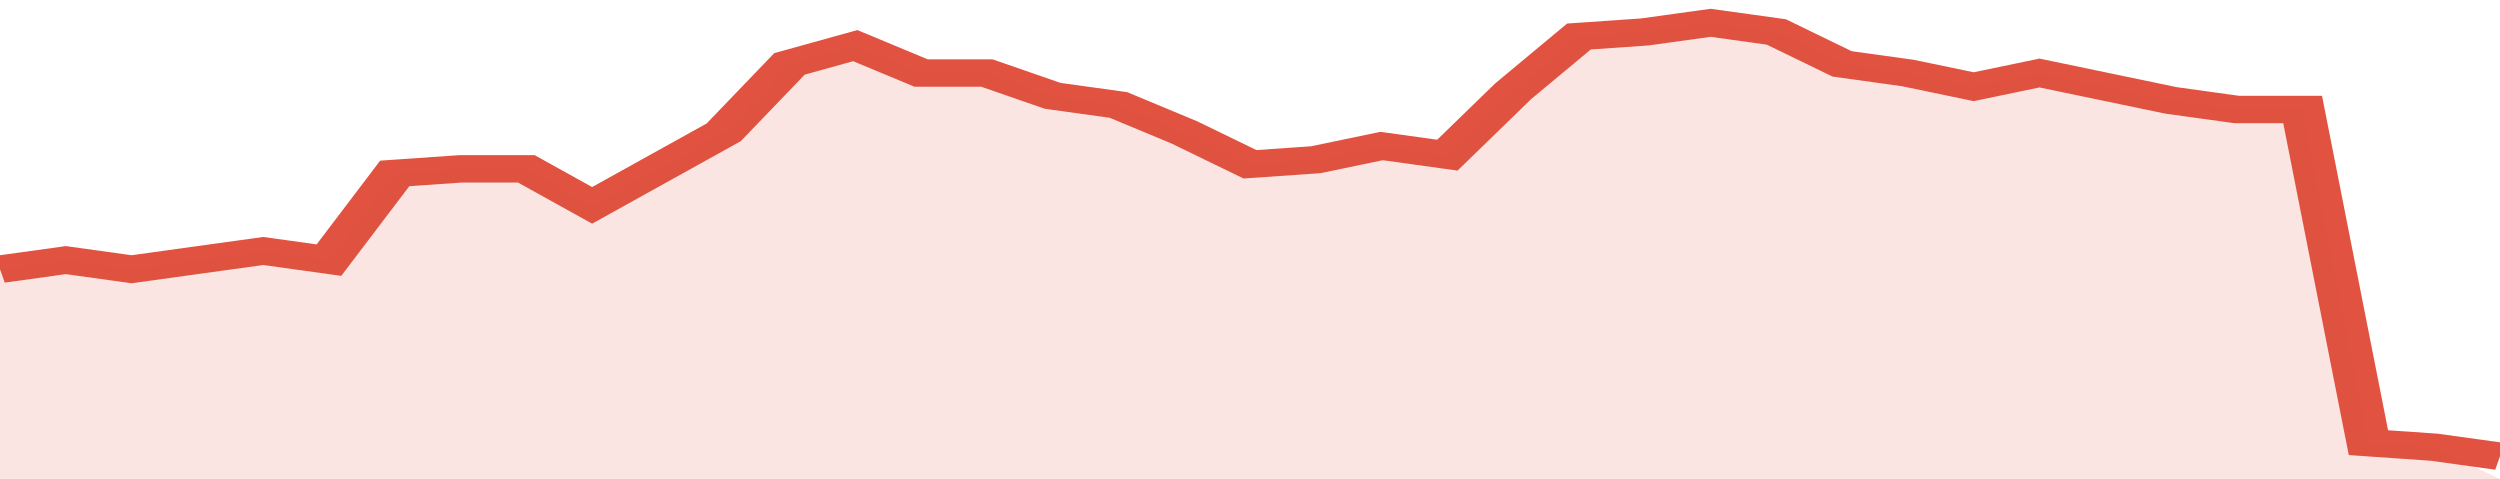
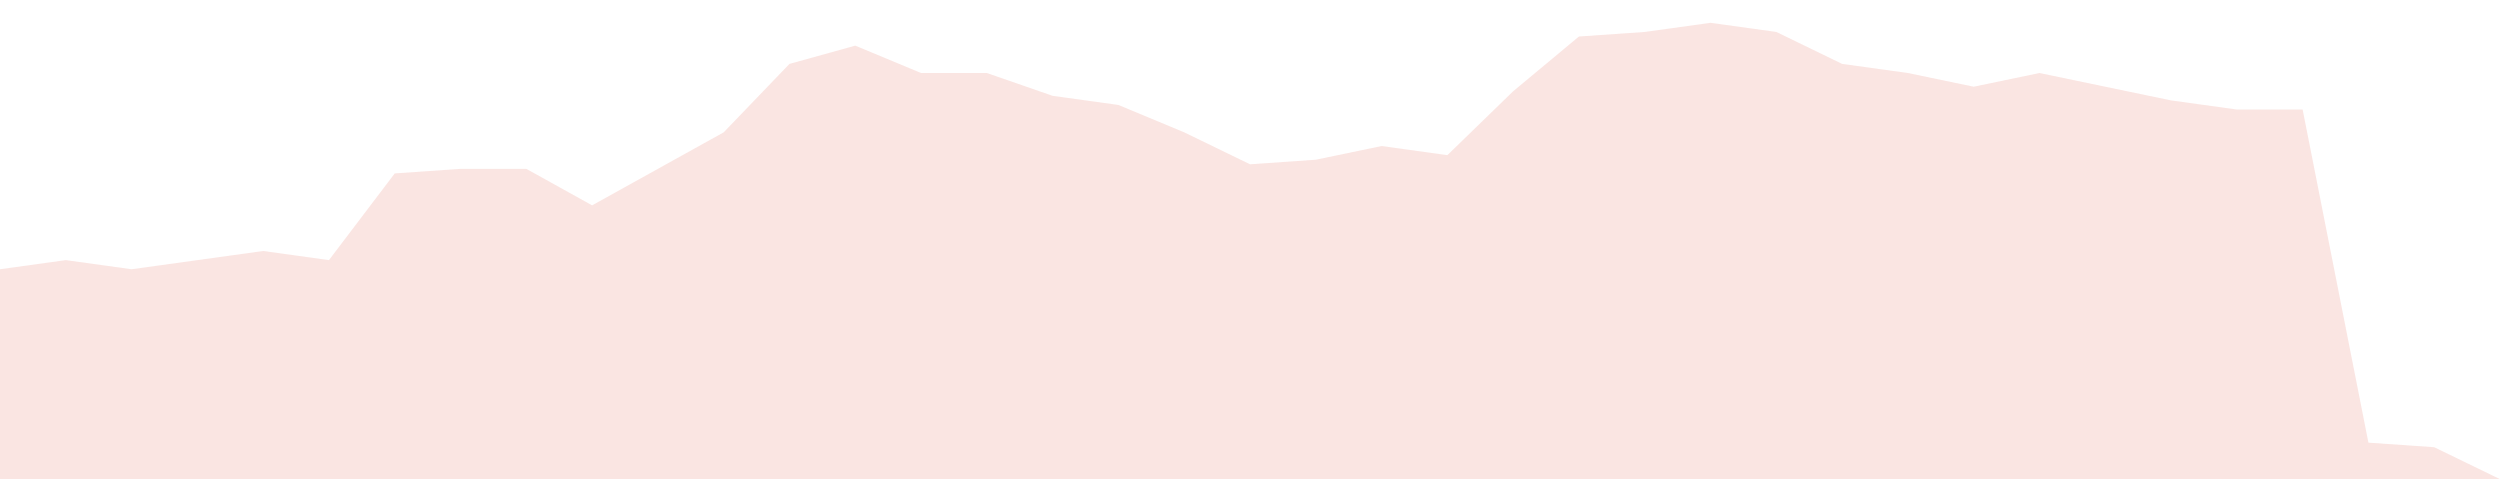
<svg xmlns="http://www.w3.org/2000/svg" viewBox="0 0 342 105" width="120" height="23" preserveAspectRatio="none">
-   <polyline fill="none" stroke="#E15241" stroke-width="6" points="0, 59 9, 57 18, 59 27, 57 36, 55 45, 57 54, 38 63, 37 72, 37 81, 45 90, 37 99, 29 108, 14 117, 10 126, 16 135, 16 144, 21 153, 23 162, 29 171, 36 180, 35 189, 32 198, 34 207, 20 216, 8 225, 7 234, 5 243, 7 252, 14 261, 16 270, 19 279, 16 288, 19 297, 22 306, 24 315, 24 324, 97 333, 98 342, 100 "> </polyline>
  <polygon fill="#E15241" opacity="0.15" points="0, 105 0, 59 9, 57 18, 59 27, 57 36, 55 45, 57 54, 38 63, 37 72, 37 81, 45 90, 37 99, 29 108, 14 117, 10 126, 16 135, 16 144, 21 153, 23 162, 29 171, 36 180, 35 189, 32 198, 34 207, 20 216, 8 225, 7 234, 5 243, 7 252, 14 261, 16 270, 19 279, 16 288, 19 297, 22 306, 24 315, 24 324, 97 333, 98 342, 105 " />
</svg>